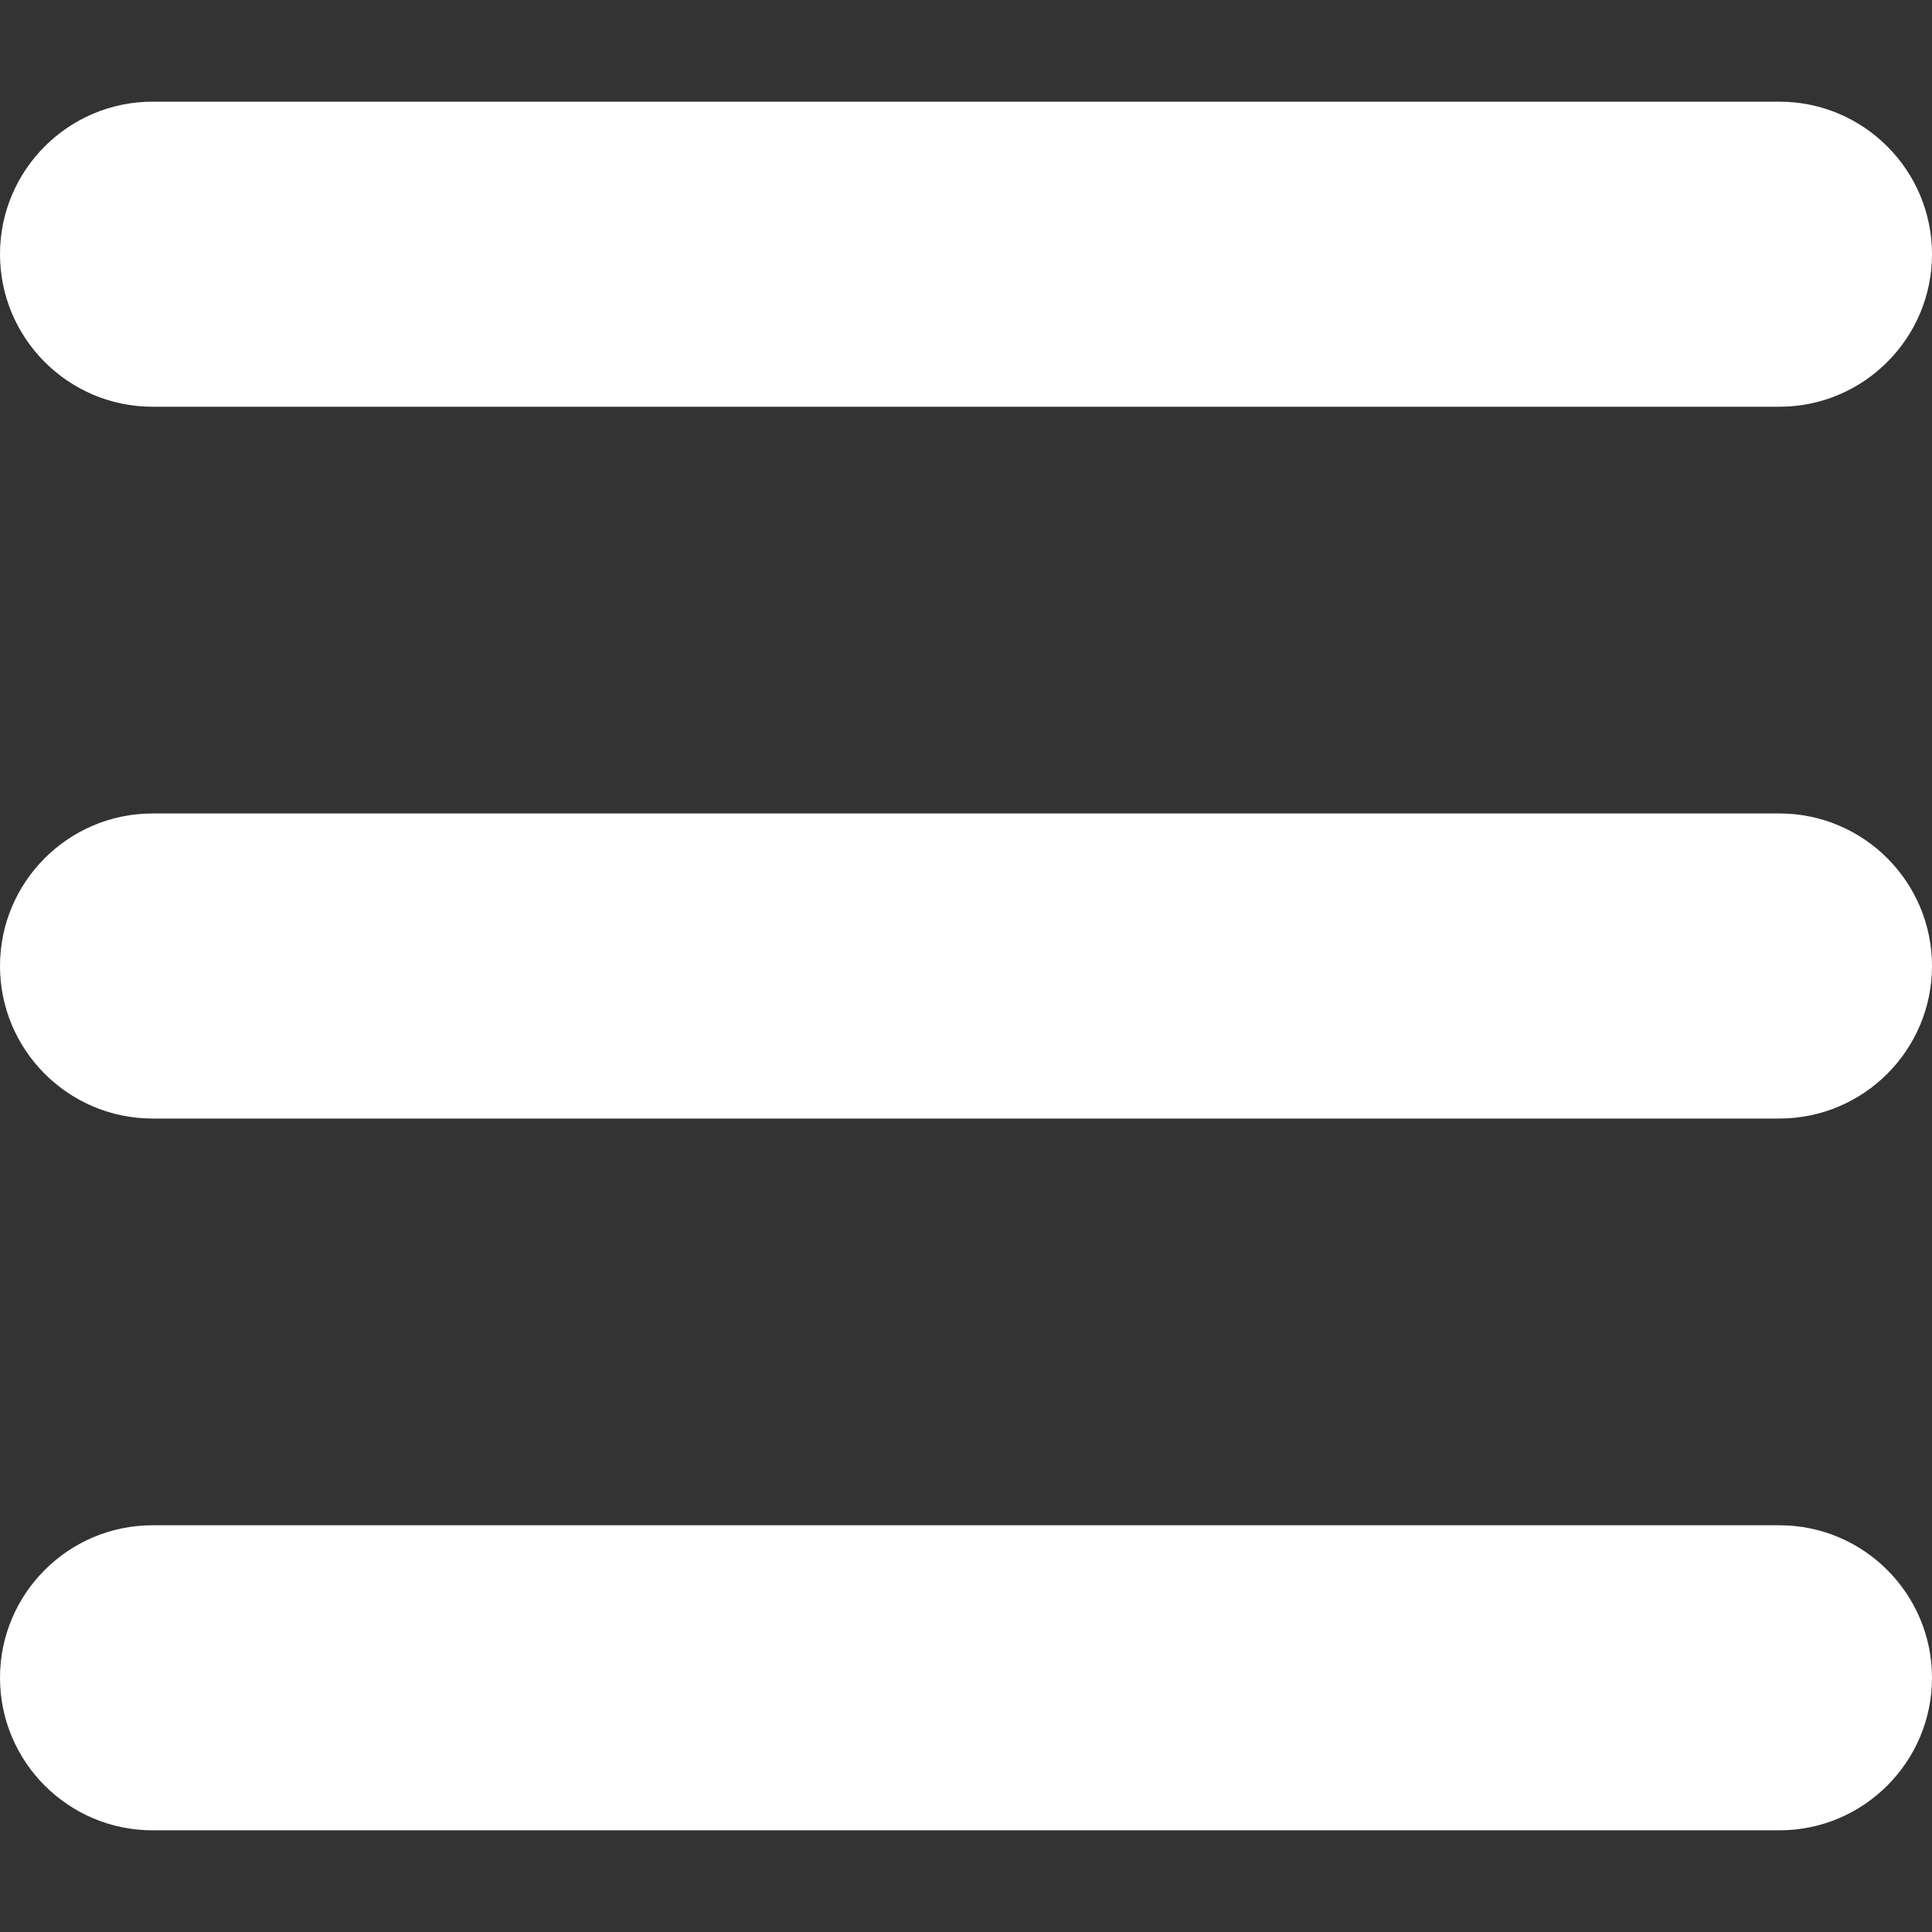
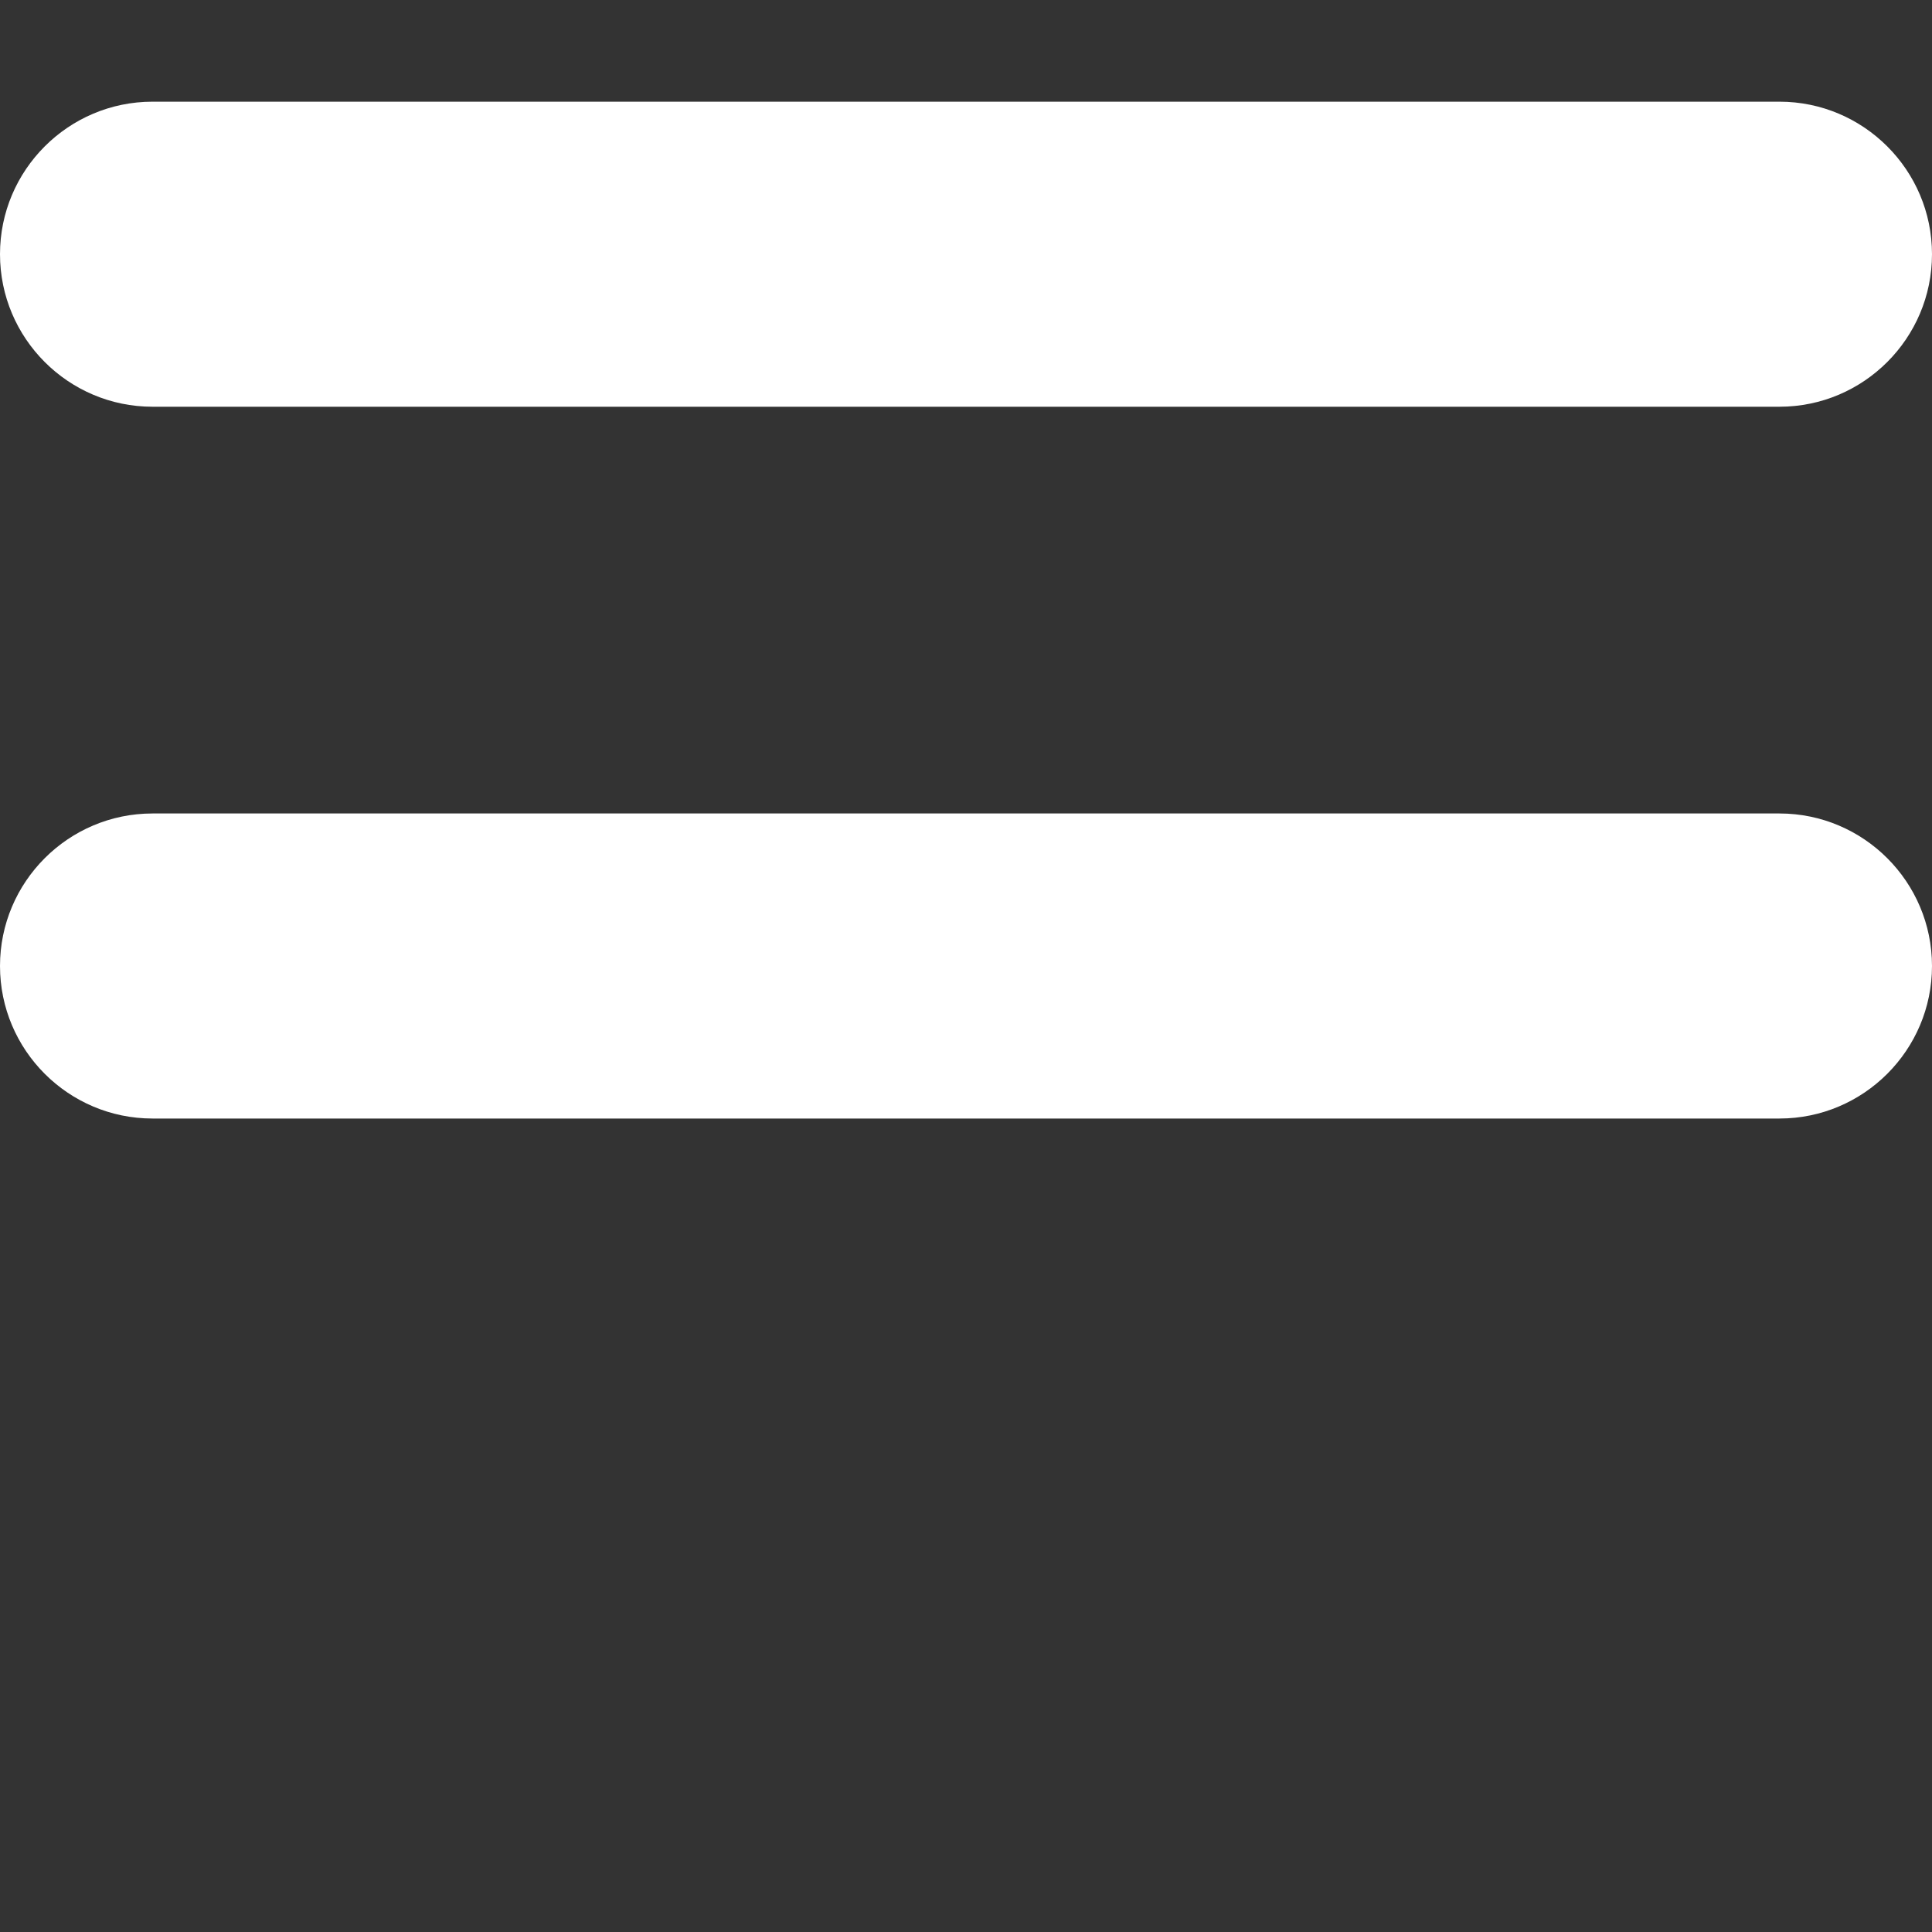
<svg xmlns="http://www.w3.org/2000/svg" width="512" height="512" x="0" y="0" viewBox="0 0 512 512" style="enable-background:new 0 0 512 512" xml:space="preserve" class="">
  <rect x="0" y="0" width="512" height="512" fill="#333333" stroke="none" />
  <g>
    <g>
      <path d="m40.421 296.421c-22.289 0-40.421-18.132-40.421-40.421s18.132-40.421 40.421-40.421h431.158c22.289 0 40.421 18.132 40.421 40.421s-18.132 40.421-40.421 40.421z" fill="#ffffff" data-original="#000000" class="" />
      <path d="m40.421 107.789c-22.289 0-40.421-18.131-40.421-40.421s18.132-40.421 40.421-40.421h431.158c22.289 0 40.421 18.132 40.421 40.421s-18.132 40.421-40.421 40.421z" fill="#ffffff" data-original="#000000" class="" />
-       <path d="m40.421 485.053c-22.289 0-40.421-18.132-40.421-40.421s18.132-40.421 40.421-40.421h431.158c22.289 0 40.421 18.132 40.421 40.421s-18.132 40.421-40.421 40.421z" fill="#ffffff" data-original="#000000" class="" />
    </g>
  </g>
</svg>